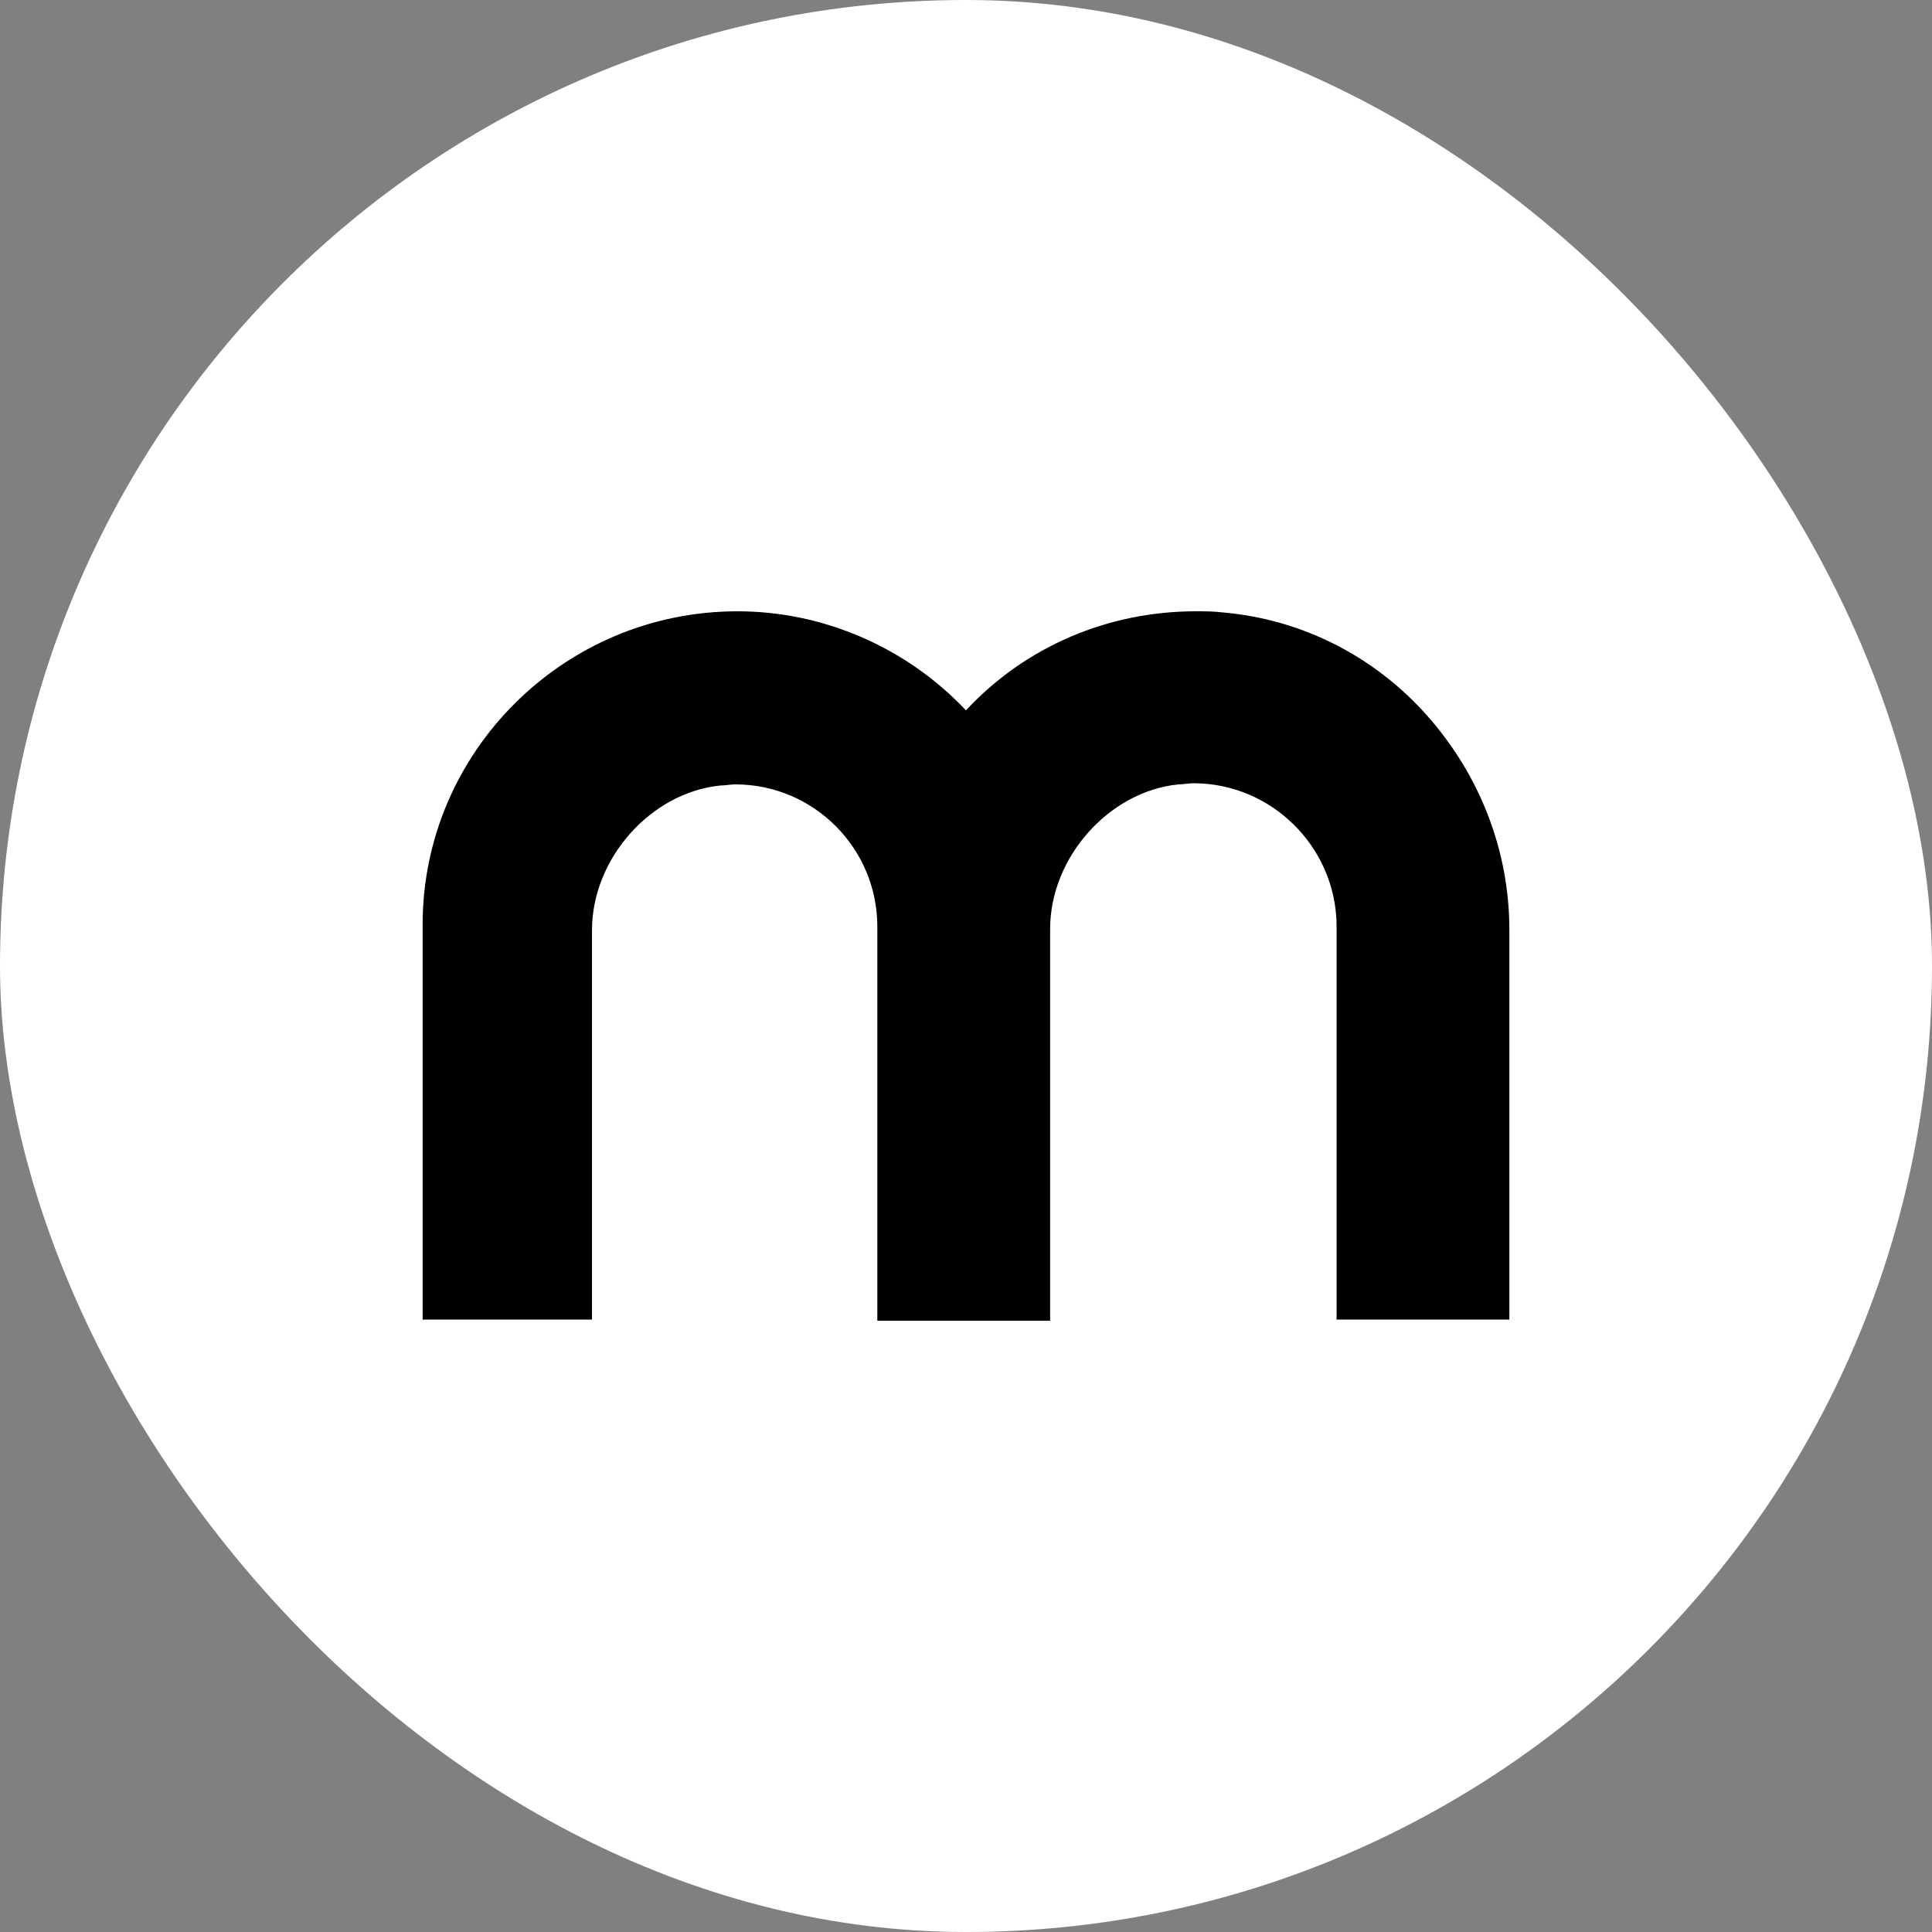
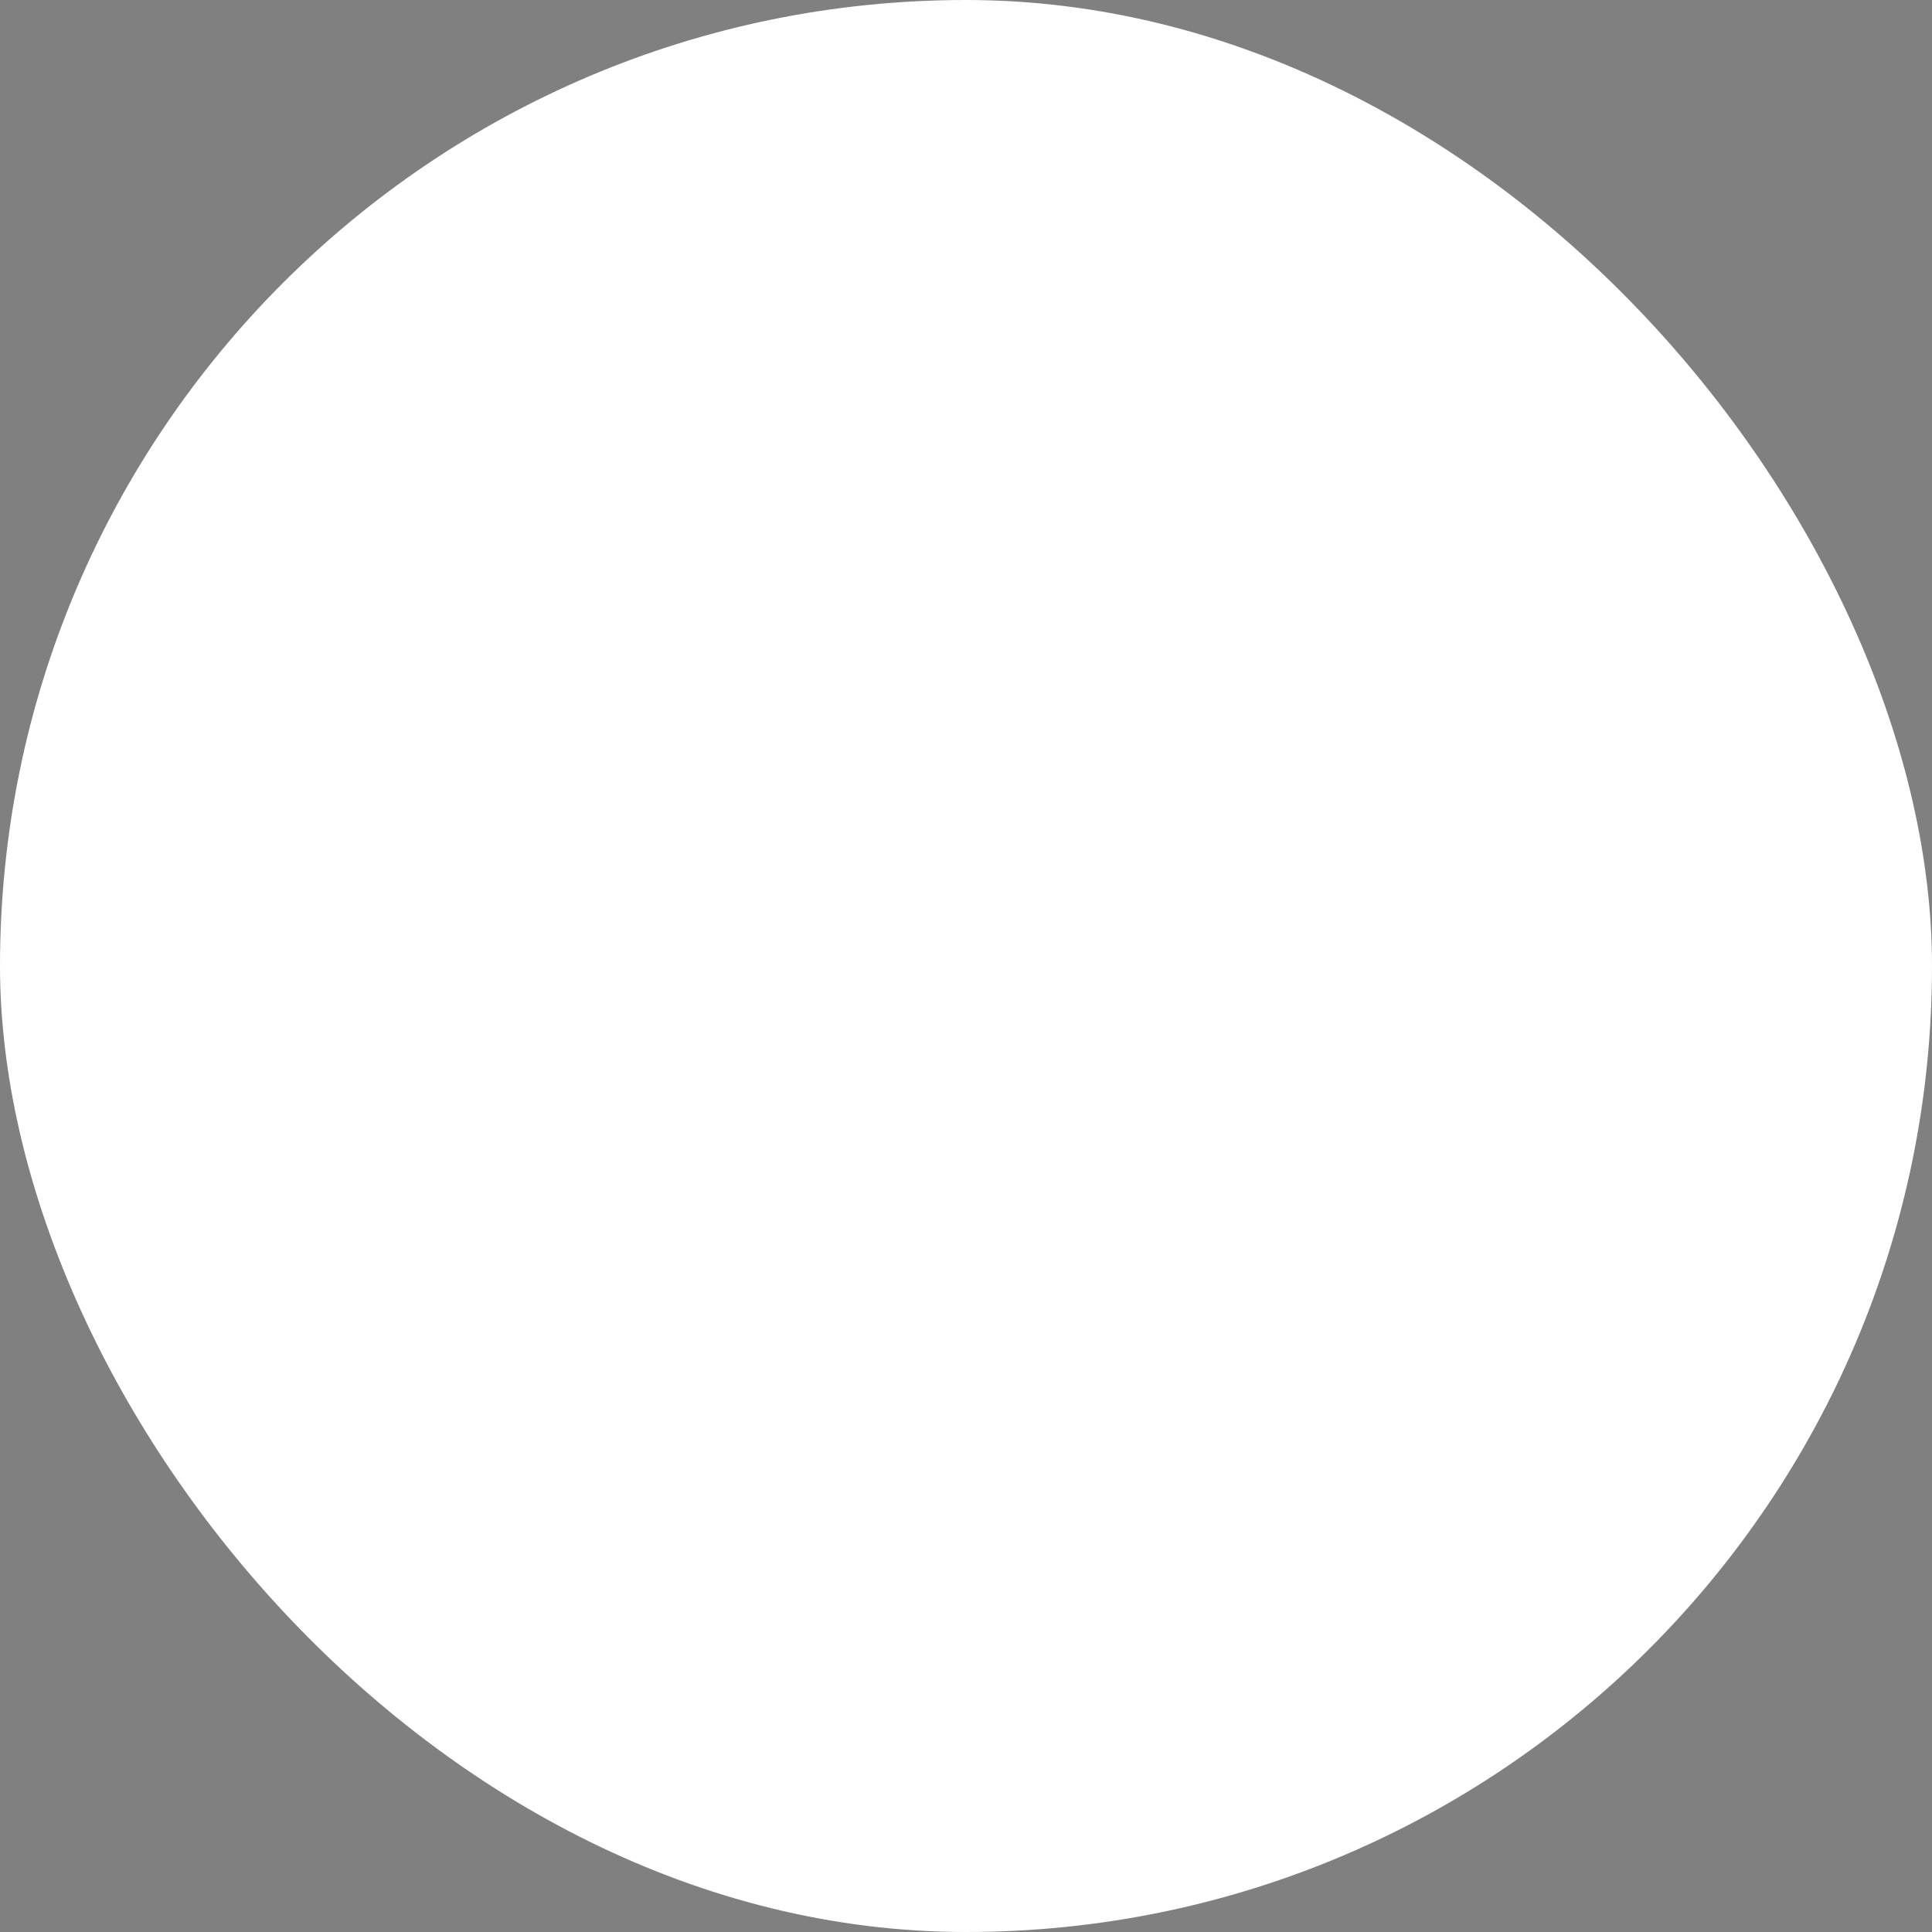
<svg xmlns="http://www.w3.org/2000/svg" width="512" height="512" viewBox="0 0 512 512" fill="none">
  <rect x="0" y="0" width="512" height="512" fill="#808080" stroke="none" />
  <rect width="512" height="512" rx="256" fill="white" />
-   <path fill-rule="evenodd" clip-rule="evenodd" d="M324.084 162.302C321.674 162 319.264 162 316.854 162C293.657 162 271.665 171.355 256 188.254C240.335 171.657 218.343 162 195.448 162C149.356 162 112 199.419 112 244.986V349.698H156.887V246.494C156.887 227.483 172.552 209.981 190.929 208.17C192.134 208.17 193.64 207.868 194.845 207.868C215.632 207.868 232.502 224.767 232.502 245.589V350H278.293V246.193C278.293 227.181 293.958 209.679 312.335 207.868C313.54 207.868 315.046 207.567 316.251 207.567C337.038 207.567 353.908 224.465 354.209 244.986V349.698H400V246.494C400 225.371 392.167 205.454 378.31 189.762C364.151 173.769 344.87 164.112 324.084 162.302Z" fill="black" />
</svg>